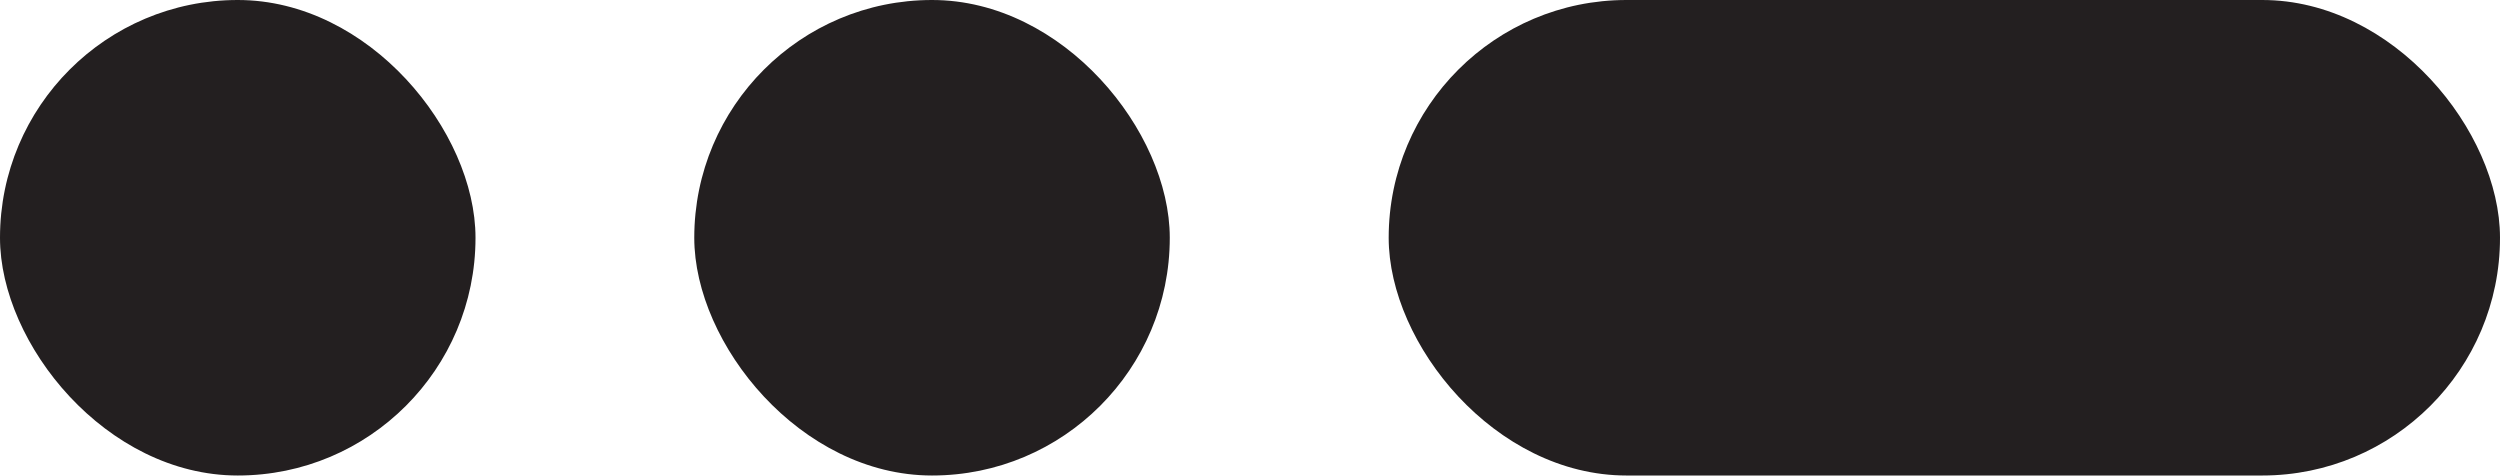
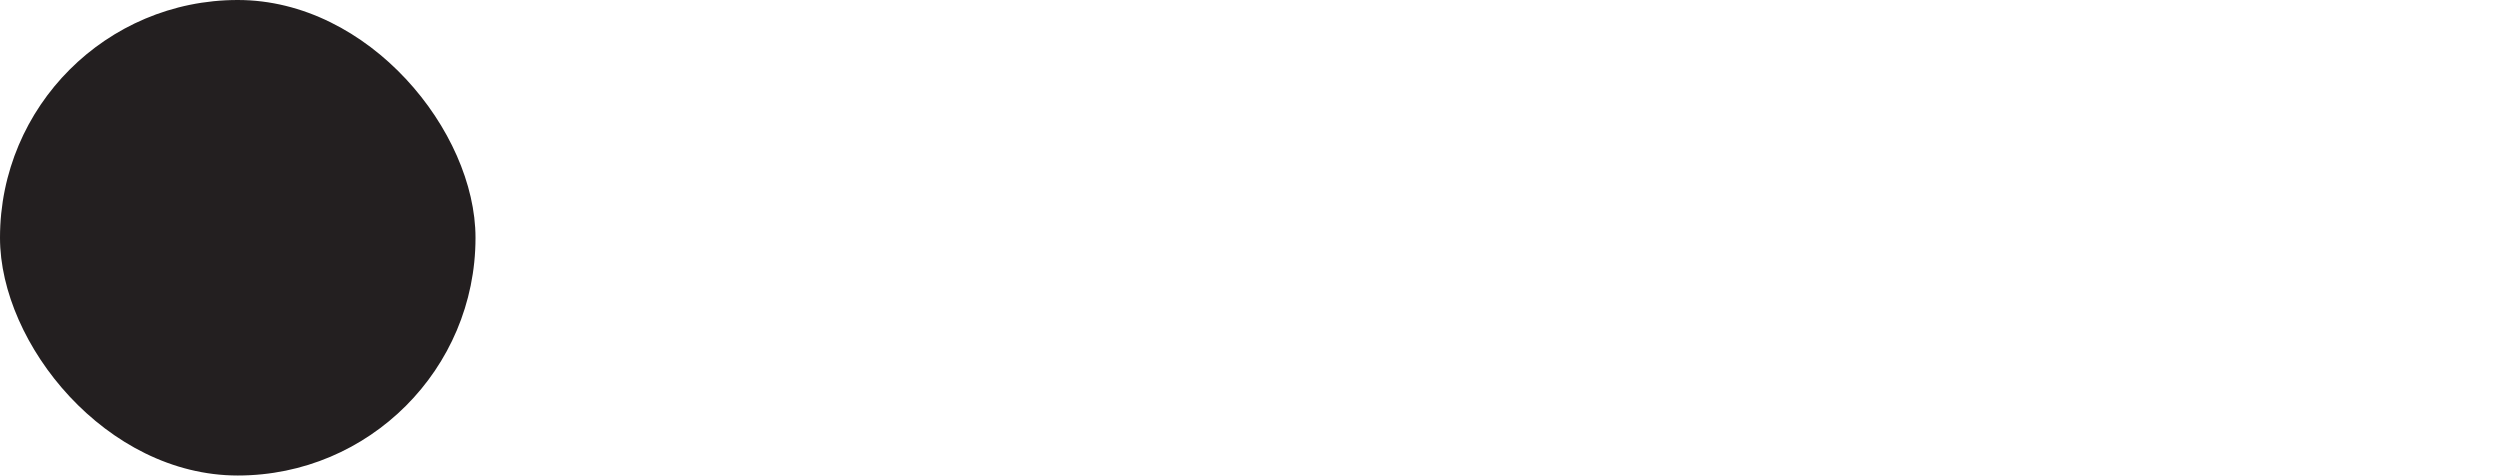
<svg xmlns="http://www.w3.org/2000/svg" id="Layer_1" width="175.76" height="33.43" viewBox="0 0 175.76 33.43">
  <defs>
    <style>
      .cls-1 {
        fill: #231f20;
      }
    </style>
  </defs>
  <rect class="cls-1" x="0" y="0" width="33.43" height="33.43" rx="16.72" ry="16.72" />
-   <rect class="cls-1" x="48.81" y="0" width="33.43" height="33.43" rx="16.72" ry="16.72" />
-   <rect class="cls-1" x="97.63" y="0" width="78.13" height="33.43" rx="16.72" ry="16.72" />
</svg>